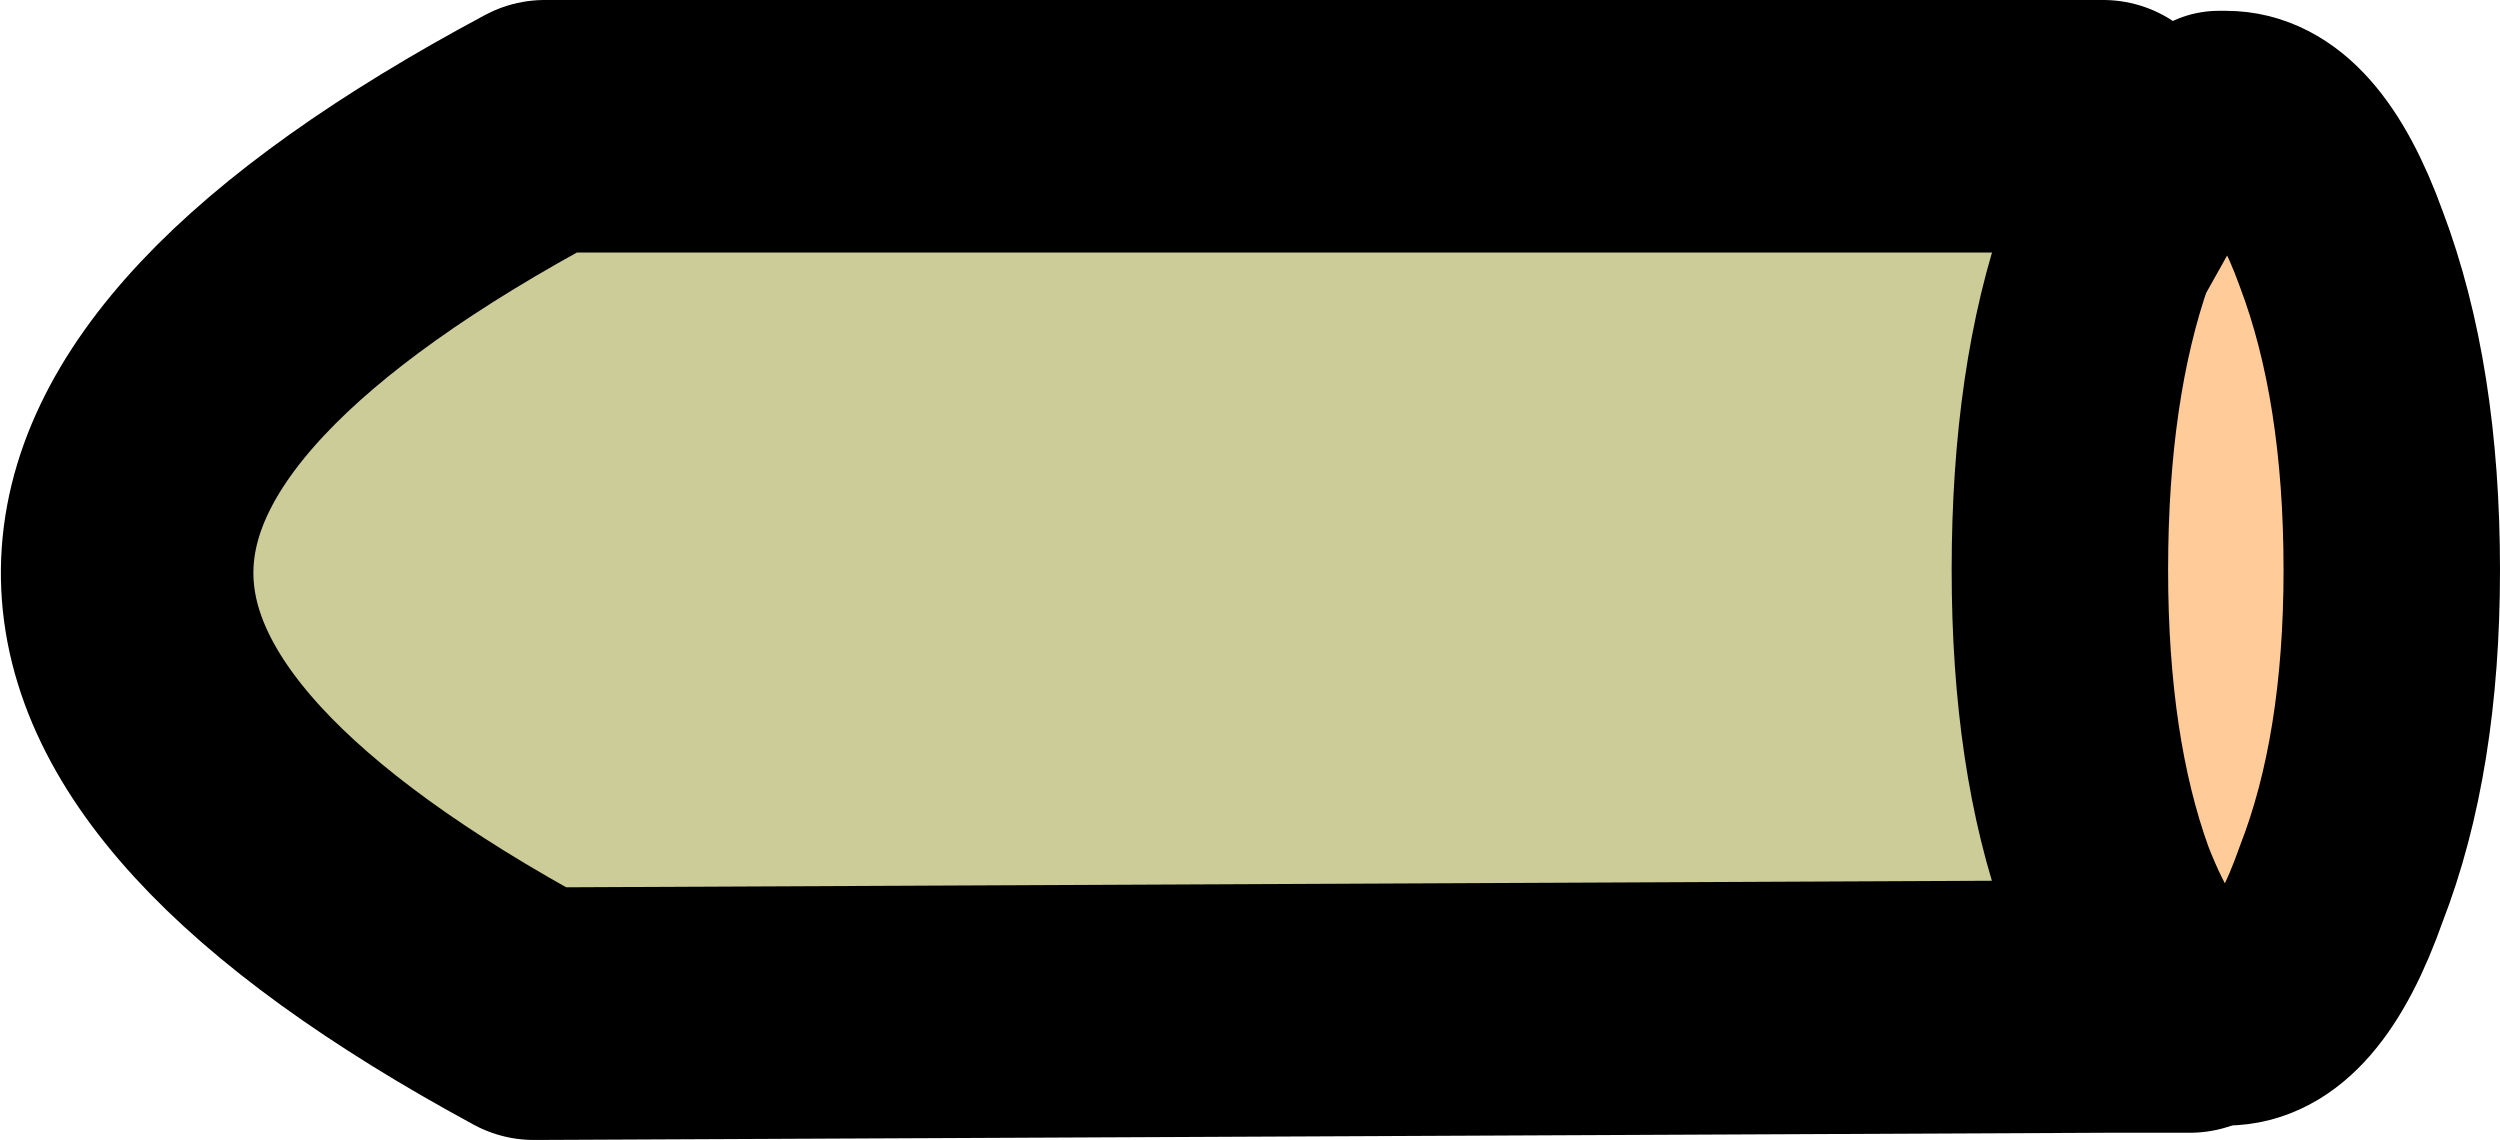
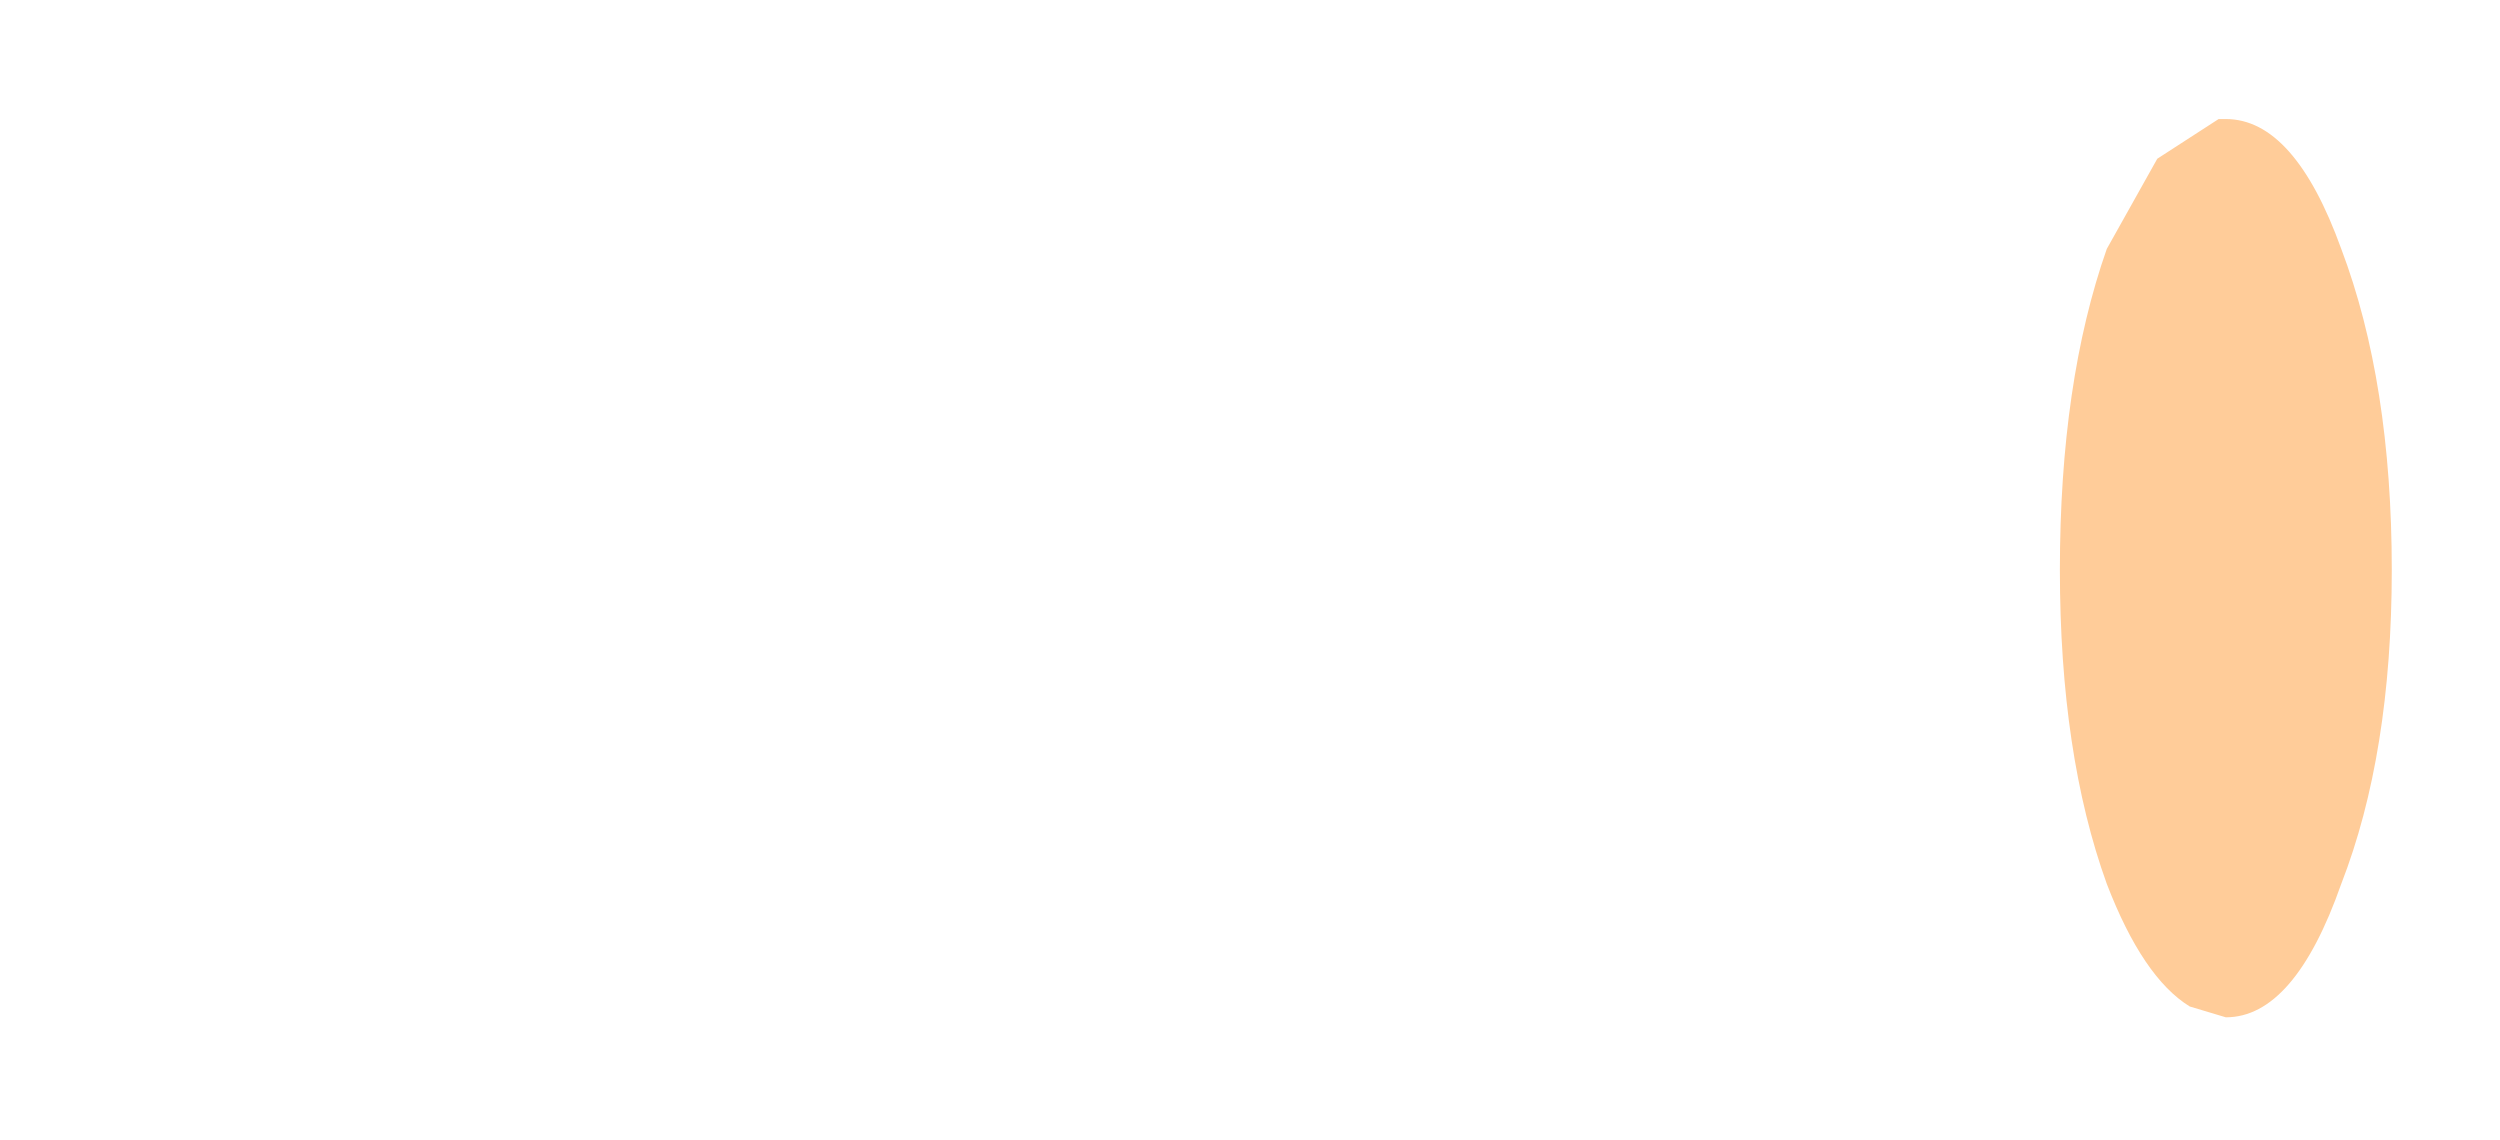
<svg xmlns="http://www.w3.org/2000/svg" height="15.8px" width="34.65px">
  <g transform="matrix(1.0, 0.0, 0.0, 1.0, 11.45, 8.9)">
-     <path d="M18.45 -6.7 L17.75 -5.45 Q17.1 -3.6 17.1 -1.0 17.1 1.55 17.75 3.35 L17.75 5.05 -4.05 5.15 Q-15.4 -1.0 -3.9 -7.15 L17.7 -7.15 18.45 -6.7" fill="#cccc99" fill-rule="evenodd" stroke="none" />
    <path d="M17.75 3.35 Q17.1 1.55 17.1 -1.0 17.1 -3.6 17.75 -5.45 L18.45 -6.7 19.3 -7.25 19.4 -7.25 Q20.35 -7.25 21.0 -5.45 21.7 -3.6 21.7 -1.0 21.7 1.55 21.0 3.35 20.35 5.2 19.4 5.2 L18.9 5.05 Q18.25 4.65 17.75 3.35" fill="#ffcc99" fill-rule="evenodd" stroke="none" />
-     <path d="M17.7 -7.15 L-3.9 -7.15 Q-15.4 -1.0 -4.05 5.15 L17.75 5.05 18.9 5.05" fill="none" stroke="#000000" stroke-linecap="round" stroke-linejoin="round" stroke-width="3.5" />
-     <path d="M17.75 3.35 Q17.1 1.55 17.1 -1.0 17.1 -3.6 17.75 -5.45 L18.45 -6.7 19.3 -7.25 19.4 -7.25 Q20.35 -7.25 21.0 -5.45 21.7 -3.6 21.7 -1.0 21.7 1.55 21.0 3.35 20.35 5.2 19.4 5.2 L18.9 5.05 Q18.25 4.65 17.75 3.35" fill="none" stroke="#000000" stroke-linecap="round" stroke-linejoin="round" stroke-width="3.0" />
  </g>
</svg>